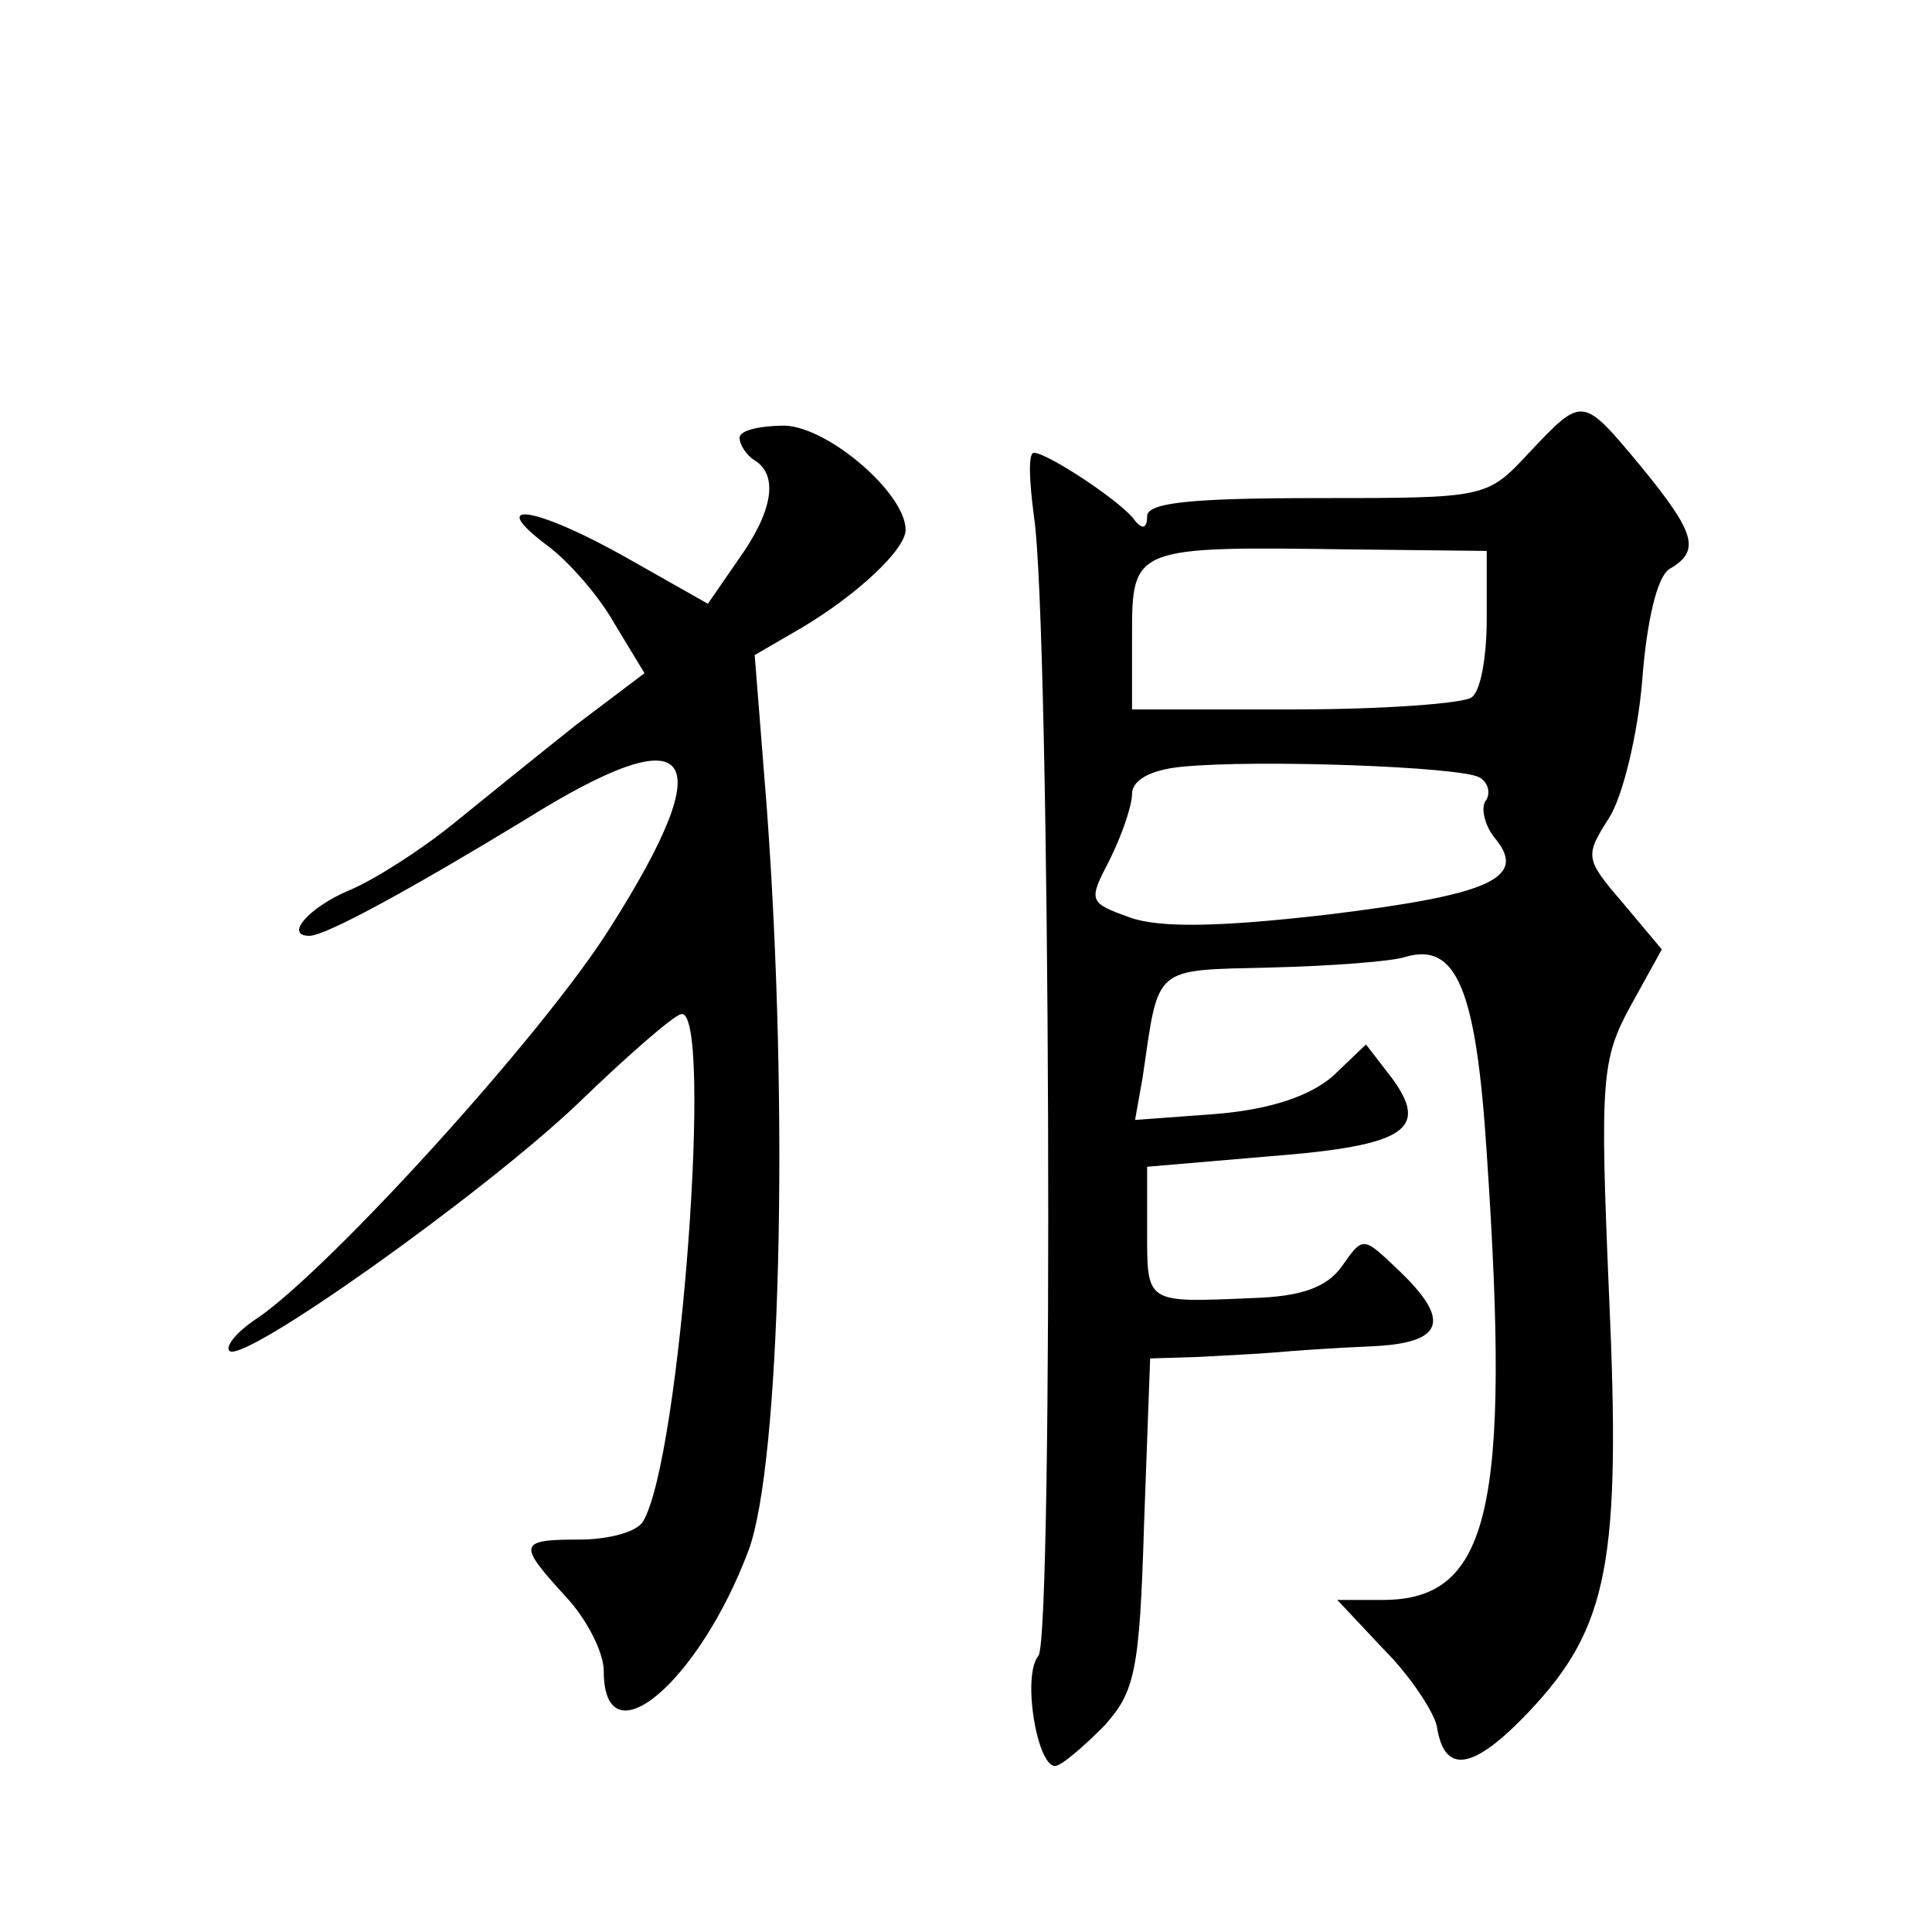
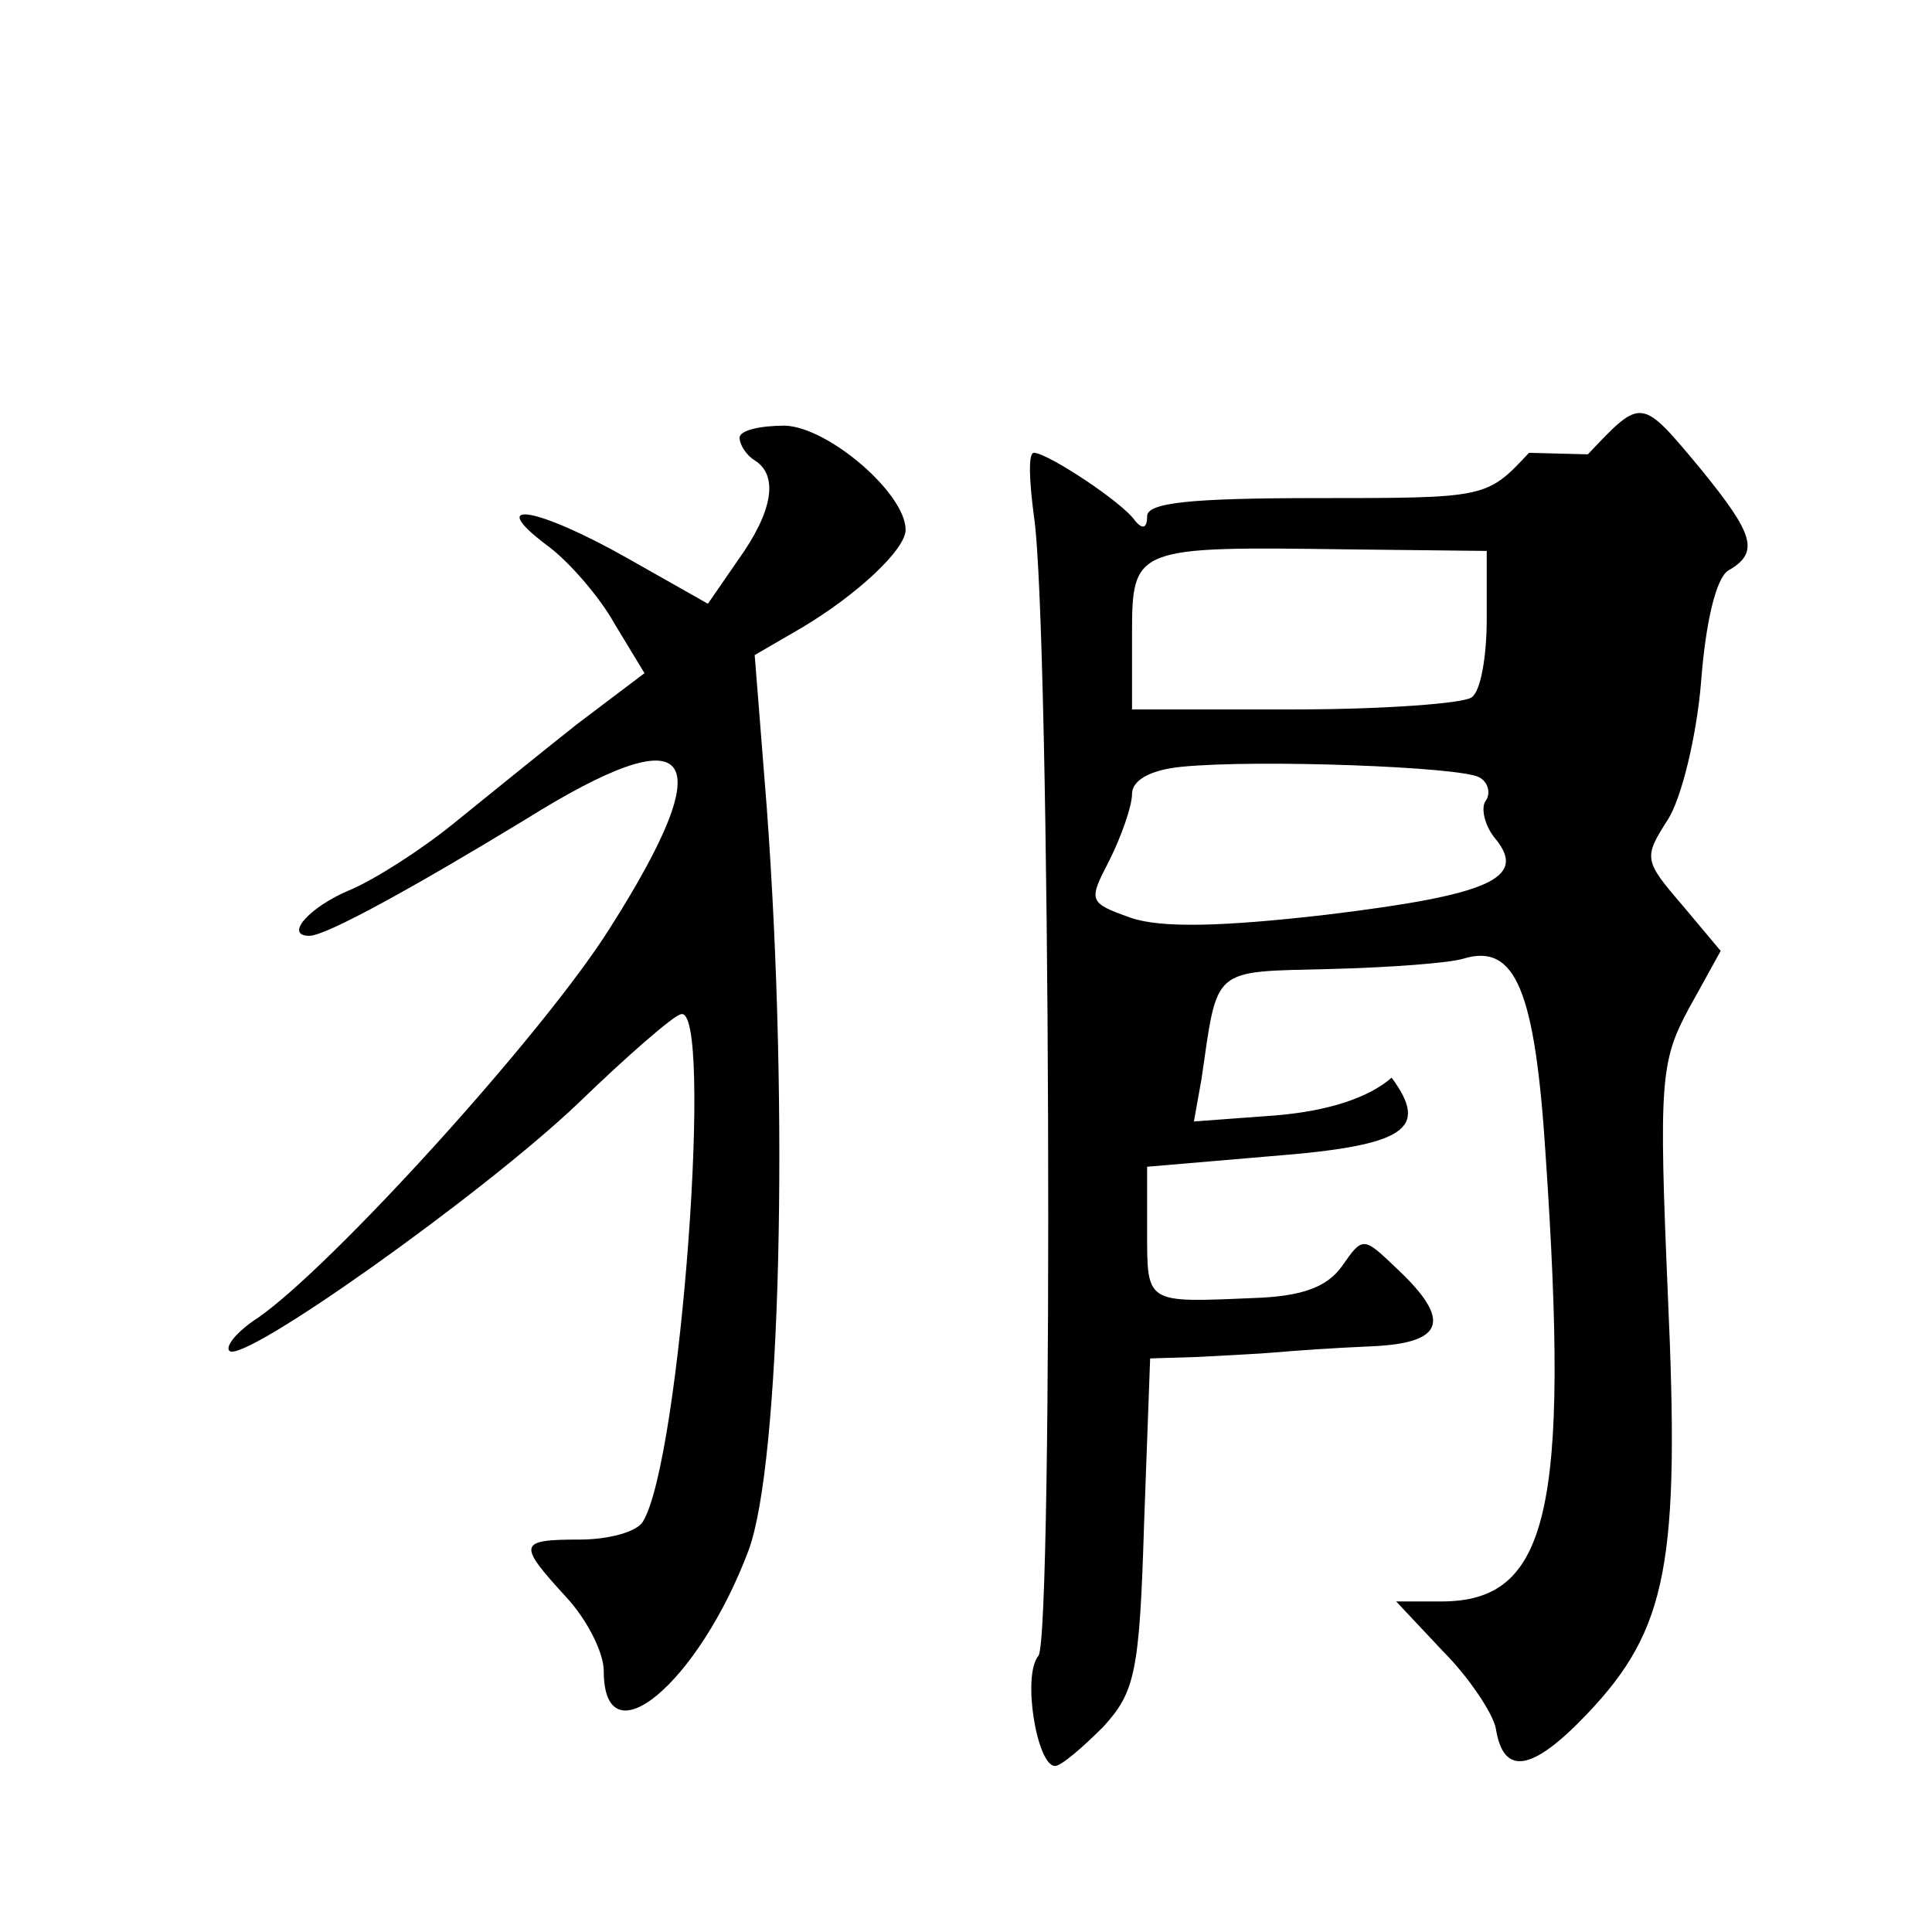
<svg xmlns="http://www.w3.org/2000/svg" version="1.0" width="128pt" height="128pt" viewBox="0 0 128 128" preserveAspectRatio="xMidYMid meet">
  <g transform="translate(0,128) scale(0.1,-0.1)" fill="#0" stroke="none">
-     <path d="M1013 980 c-28 -30 -28 -30 -140 -30 -84 0 -113 -3 -113 -12 0 -8 -3 -9 -8 -3 -8 12 -58 45 -67 45 -4 0 -3 -19 0 -42 11 -71 13 -742 3 -755 -11 -13 -1 -73 11 -73 4 0 18 12 32 26 21 23 24 36 27 135 l4 109 32 1 c17 1 40 2 51 3 11 1 39 3 63 4 49 2 54 17 18 51 -23 22 -23 22 -37 2 -10 -14 -27 -20 -59 -21 -71 -3 -70 -4 -70 44 l0 43 82 7 c90 7 105 18 80 52 l-17 22 -22 -21 c-15 -13 -41 -22 -77 -25 l-54 -4 5 28 c11 75 6 71 85 73 40 1 80 4 89 7 34 10 47 -21 54 -130 16 -236 2 -296 -69 -296 l-30 0 31 -33 c17 -17 33 -41 35 -51 5 -32 24 -29 61 10 53 56 61 100 53 277 -6 141 -5 155 14 190 l21 38 -26 31 c-25 29 -25 31 -9 56 9 14 19 55 22 91 3 40 10 69 18 74 21 12 17 24 -18 67 -40 48 -39 48 -75 10z m-28 -110 c0 -25 -4 -48 -10 -52 -5 -4 -58 -8 -117 -8 l-108 0 0 49 c0 59 1 59 145 57 l90 -1 0 -45z m-5 -105 c6 -3 8 -11 4 -16 -3 -5 0 -17 7 -25 21 -26 -5 -37 -112 -50 -69 -8 -110 -9 -130 -2 -28 10 -28 11 -14 38 8 16 15 36 15 44 0 9 12 16 33 18 50 5 185 0 197 -7z M490 990 c0 -5 5 -12 10 -15 16 -10 12 -34 -11 -66 l-20 -29 -53 30 c-60 34 -95 40 -54 9 14 -10 35 -34 45 -52 l20 -33 -45 -34 c-24 -19 -61 -49 -82 -66 -21 -17 -52 -37 -69 -44 -26 -11 -43 -30 -26 -30 11 0 69 32 143 77 112 70 131 46 56 -72 -44 -70 -184 -224 -233 -258 -14 -9 -22 -19 -19 -22 9 -9 168 104 231 164 32 31 63 58 68 59 22 8 0 -295 -25 -336 -4 -7 -23 -12 -42 -12 -41 0 -41 -3 -9 -38 14 -15 25 -37 25 -49 0 -61 63 -8 96 80 21 57 27 289 12 492 l-8 101 31 18 c37 22 69 52 69 65 0 24 -51 68 -80 69 -16 0 -30 -3 -30 -8z" />
+     <path d="M1013 980 c-28 -30 -28 -30 -140 -30 -84 0 -113 -3 -113 -12 0 -8 -3 -9 -8 -3 -8 12 -58 45 -67 45 -4 0 -3 -19 0 -42 11 -71 13 -742 3 -755 -11 -13 -1 -73 11 -73 4 0 18 12 32 26 21 23 24 36 27 135 l4 109 32 1 c17 1 40 2 51 3 11 1 39 3 63 4 49 2 54 17 18 51 -23 22 -23 22 -37 2 -10 -14 -27 -20 -59 -21 -71 -3 -70 -4 -70 44 l0 43 82 7 c90 7 105 18 80 52 c-15 -13 -41 -22 -77 -25 l-54 -4 5 28 c11 75 6 71 85 73 40 1 80 4 89 7 34 10 47 -21 54 -130 16 -236 2 -296 -69 -296 l-30 0 31 -33 c17 -17 33 -41 35 -51 5 -32 24 -29 61 10 53 56 61 100 53 277 -6 141 -5 155 14 190 l21 38 -26 31 c-25 29 -25 31 -9 56 9 14 19 55 22 91 3 40 10 69 18 74 21 12 17 24 -18 67 -40 48 -39 48 -75 10z m-28 -110 c0 -25 -4 -48 -10 -52 -5 -4 -58 -8 -117 -8 l-108 0 0 49 c0 59 1 59 145 57 l90 -1 0 -45z m-5 -105 c6 -3 8 -11 4 -16 -3 -5 0 -17 7 -25 21 -26 -5 -37 -112 -50 -69 -8 -110 -9 -130 -2 -28 10 -28 11 -14 38 8 16 15 36 15 44 0 9 12 16 33 18 50 5 185 0 197 -7z M490 990 c0 -5 5 -12 10 -15 16 -10 12 -34 -11 -66 l-20 -29 -53 30 c-60 34 -95 40 -54 9 14 -10 35 -34 45 -52 l20 -33 -45 -34 c-24 -19 -61 -49 -82 -66 -21 -17 -52 -37 -69 -44 -26 -11 -43 -30 -26 -30 11 0 69 32 143 77 112 70 131 46 56 -72 -44 -70 -184 -224 -233 -258 -14 -9 -22 -19 -19 -22 9 -9 168 104 231 164 32 31 63 58 68 59 22 8 0 -295 -25 -336 -4 -7 -23 -12 -42 -12 -41 0 -41 -3 -9 -38 14 -15 25 -37 25 -49 0 -61 63 -8 96 80 21 57 27 289 12 492 l-8 101 31 18 c37 22 69 52 69 65 0 24 -51 68 -80 69 -16 0 -30 -3 -30 -8z" />
  </g>
</svg>